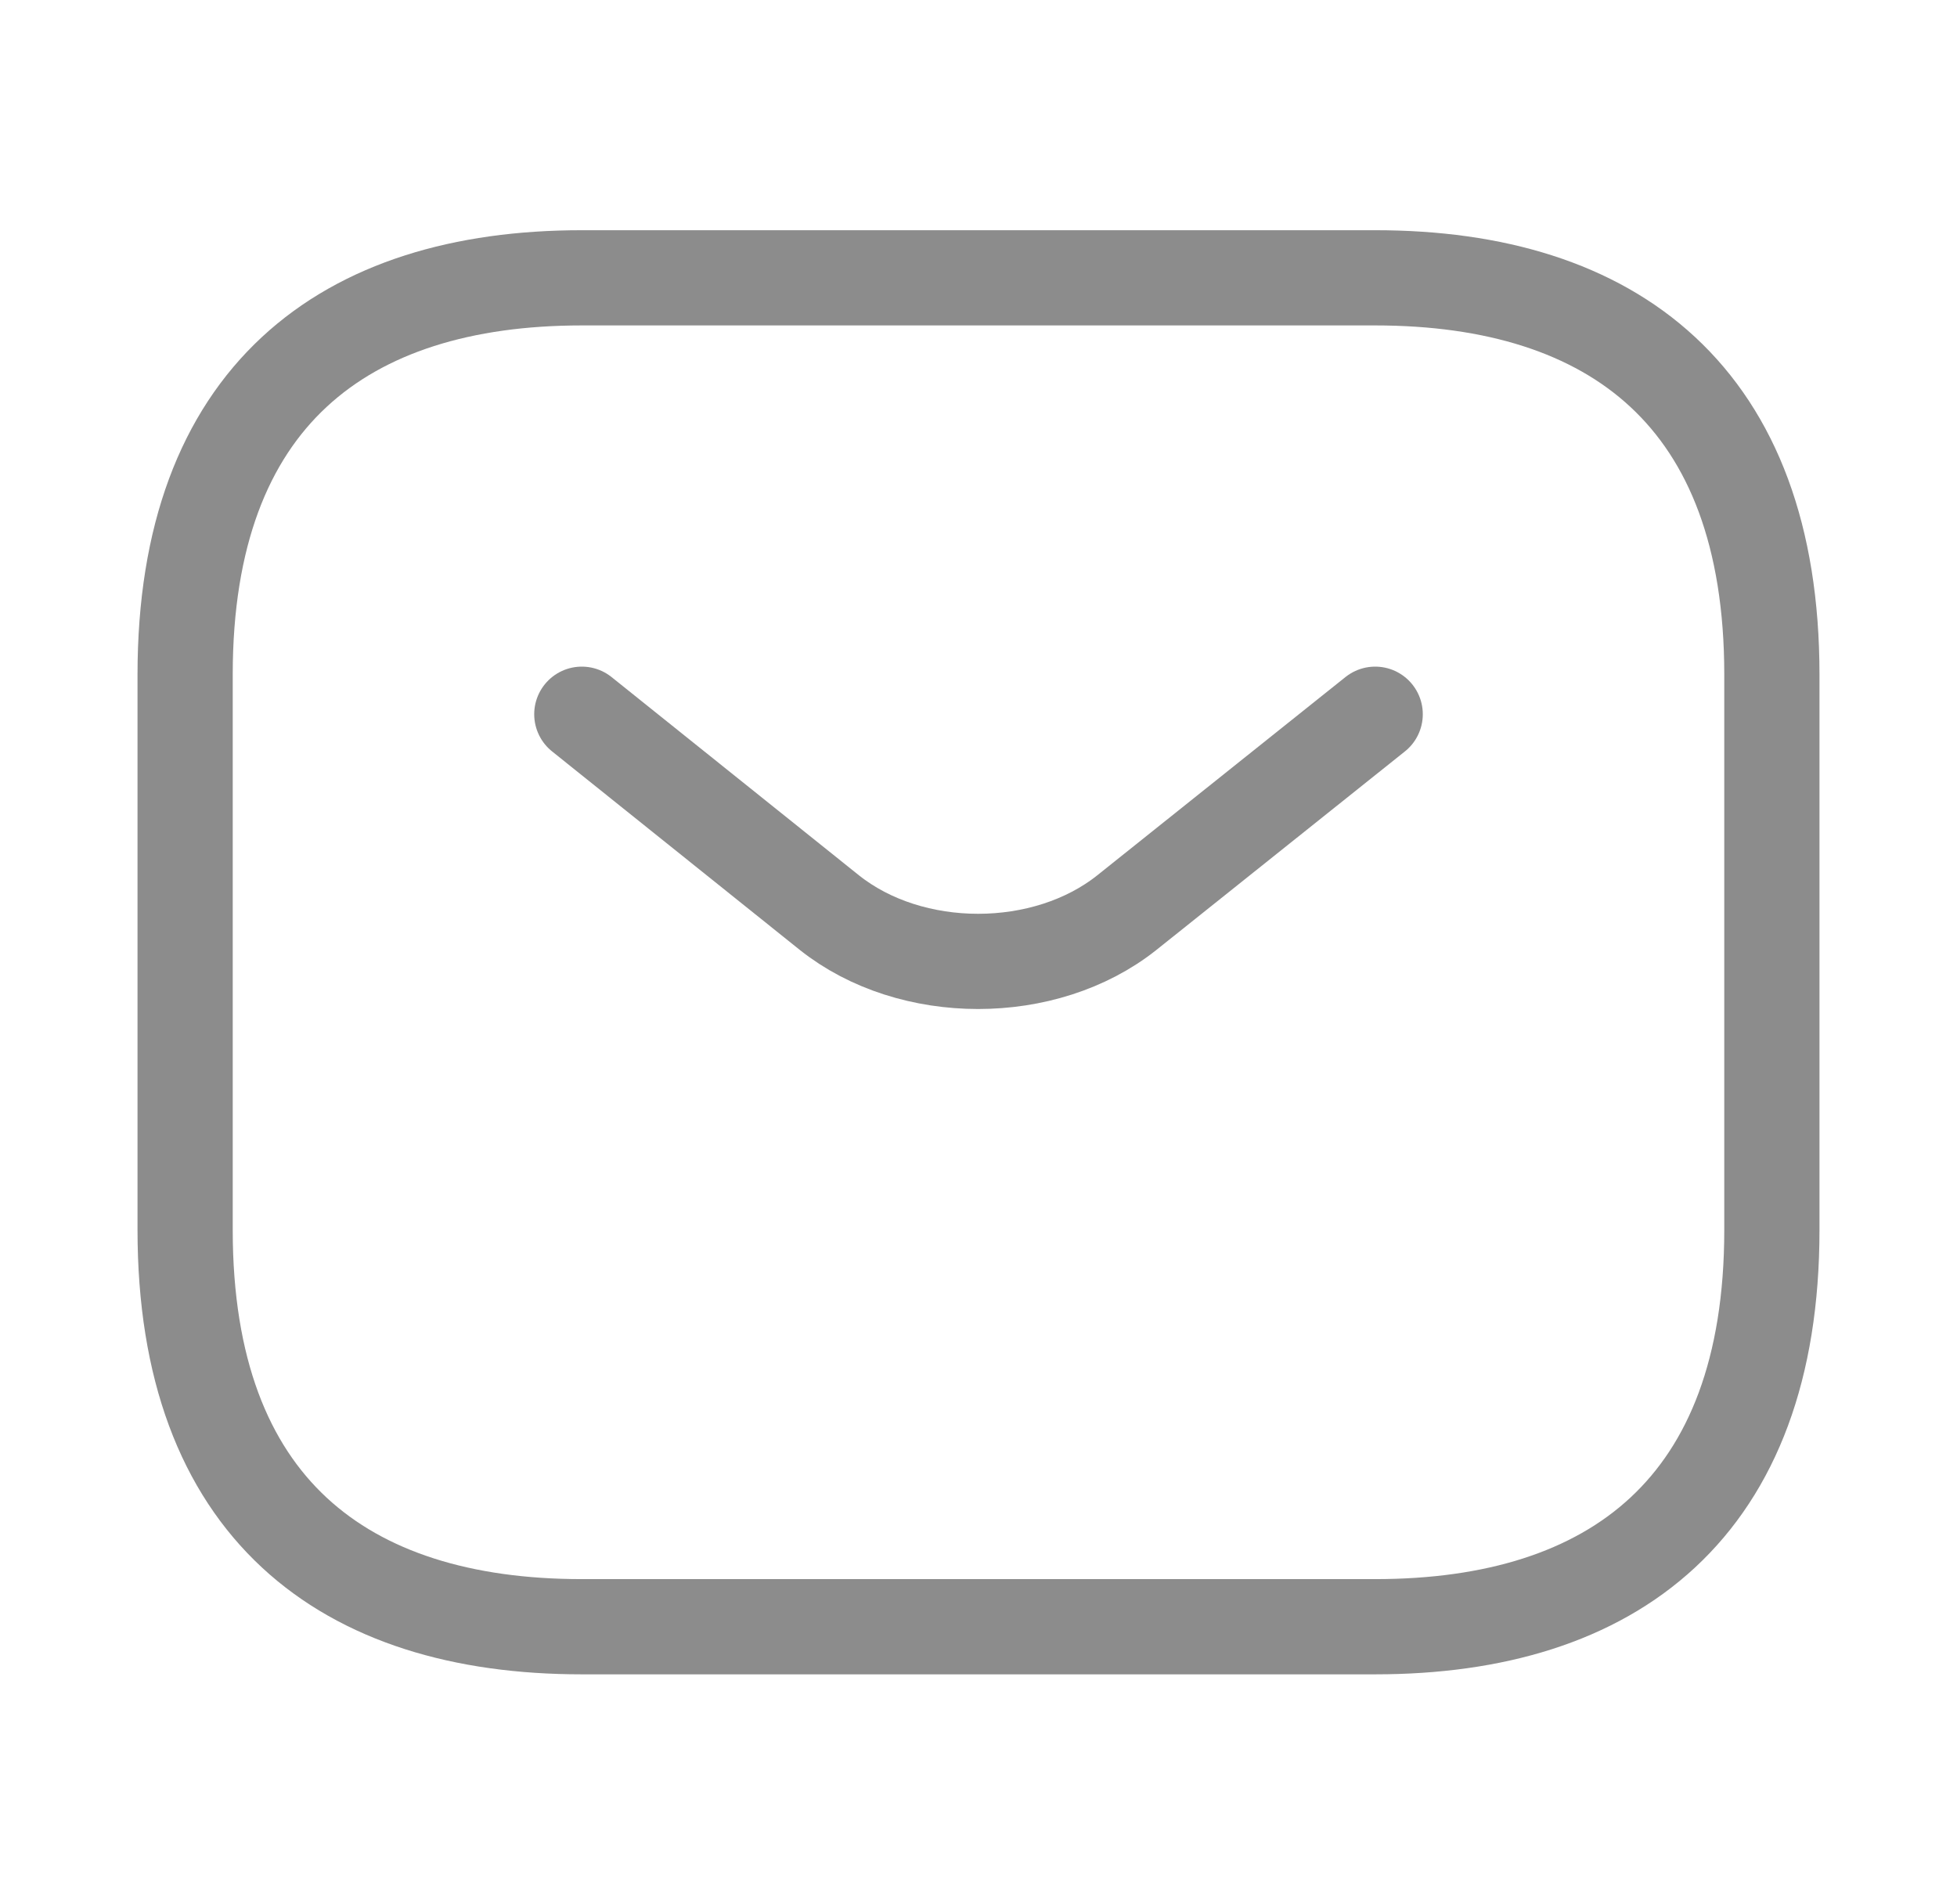
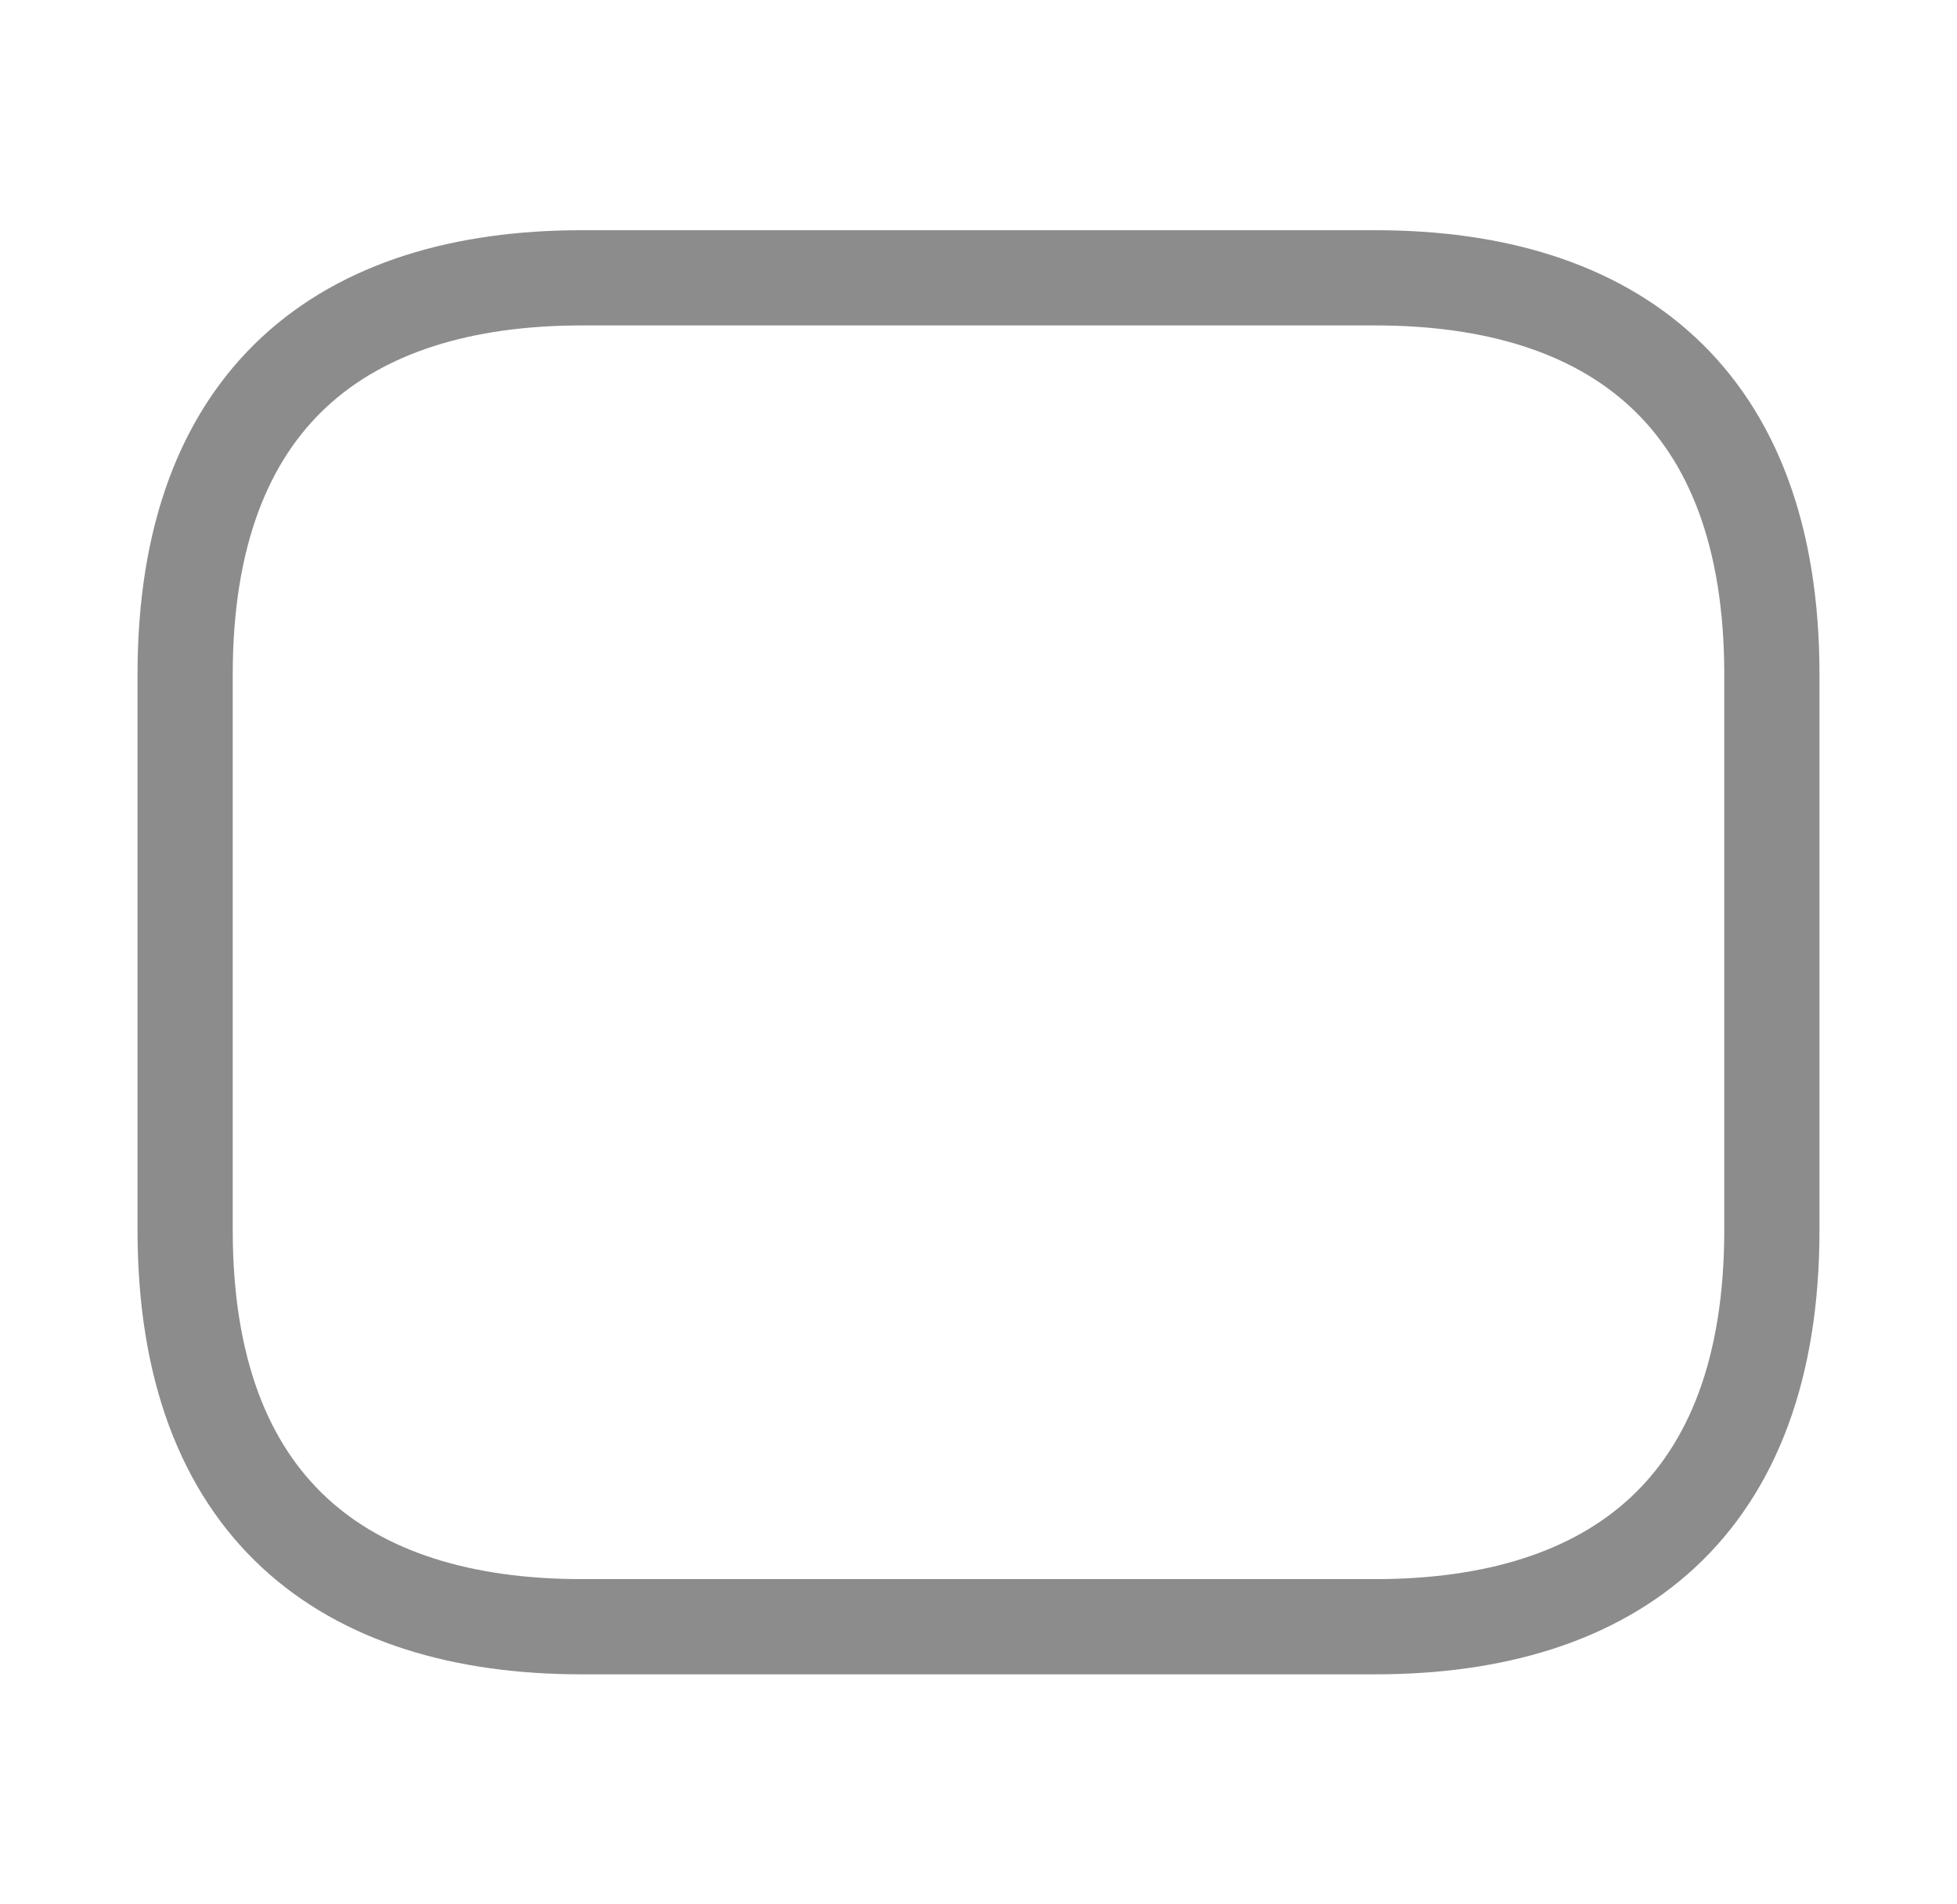
<svg xmlns="http://www.w3.org/2000/svg" width="37" height="36" viewBox="0 0 37 36" fill="none">
  <path d="M26 30.752H11C6.5 30.752 3.5 28.502 3.5 23.252V12.752C3.5 7.502 6.5 5.252 11 5.252H26C30.5 5.252 33.5 7.502 33.5 12.752V23.252C33.5 28.502 30.5 30.752 26 30.752Z" stroke="#8C8C8C" stroke-width="1.8" stroke-linecap="round" stroke-linejoin="round" />
-   <path d="M26 13.502L21.305 17.252C19.76 18.482 17.225 18.482 15.68 17.252L11 13.502" stroke="#8C8C8C" stroke-width="1.8" stroke-linecap="round" stroke-linejoin="round" />
</svg>